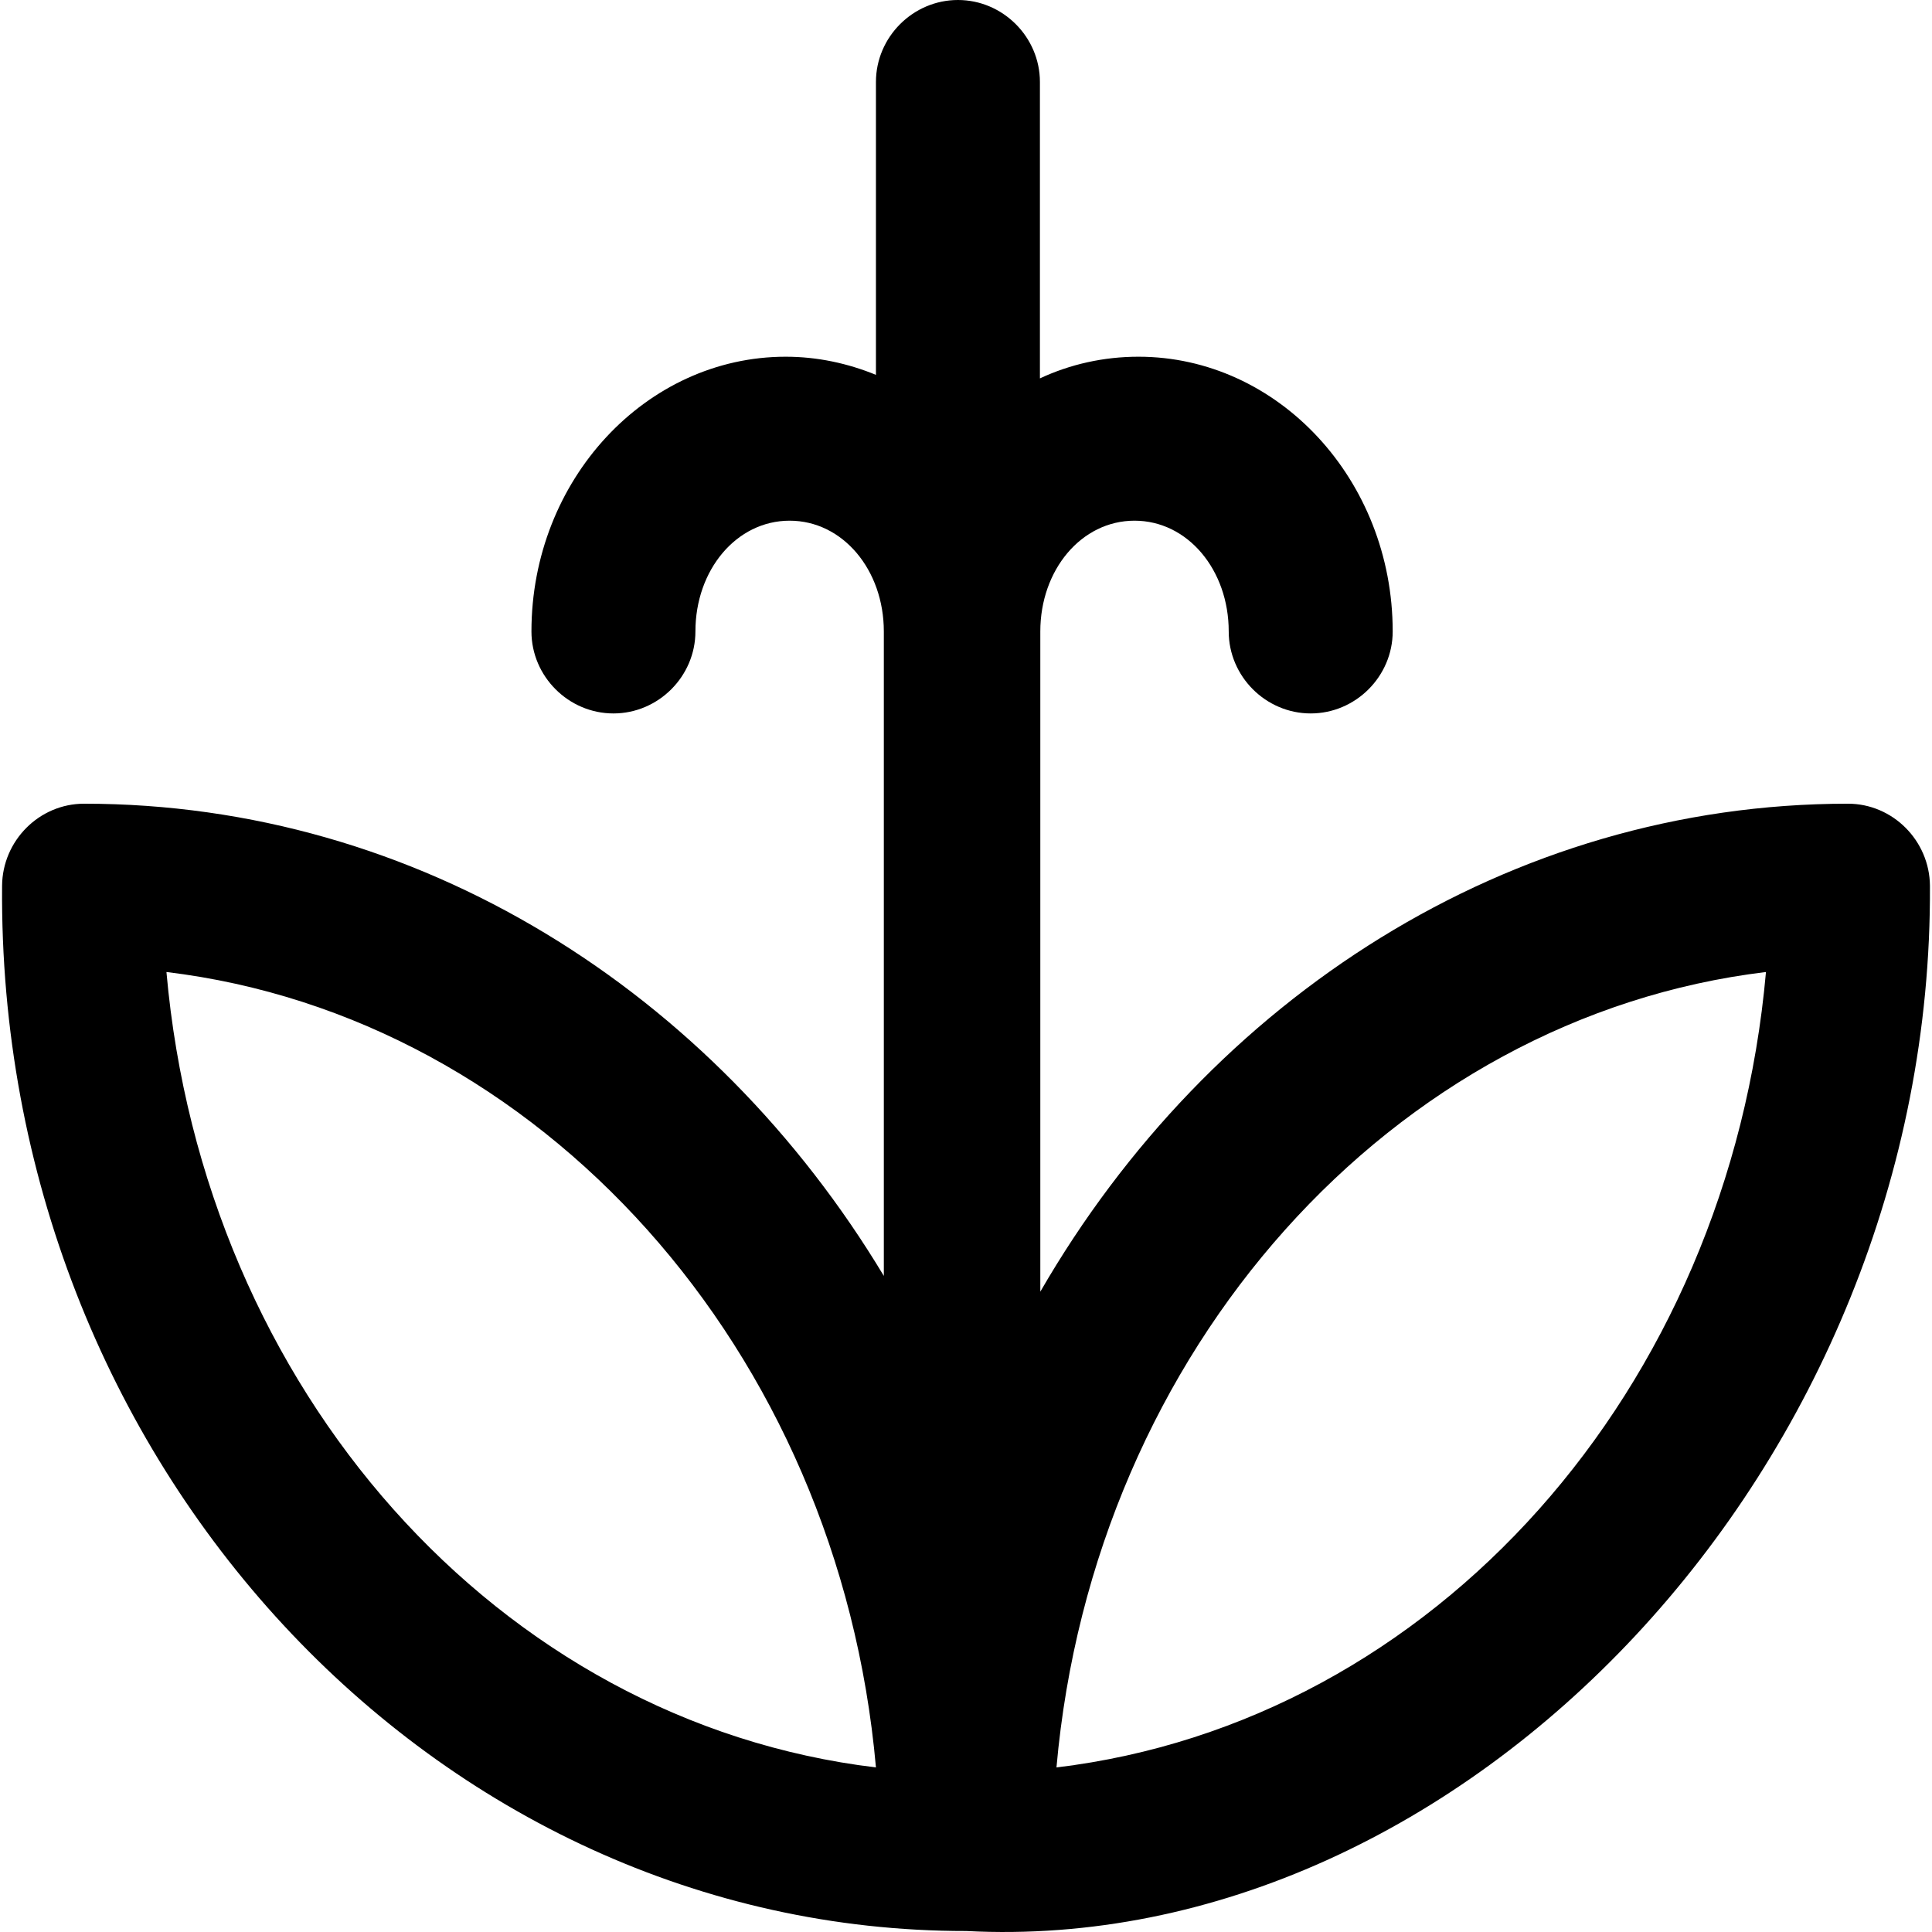
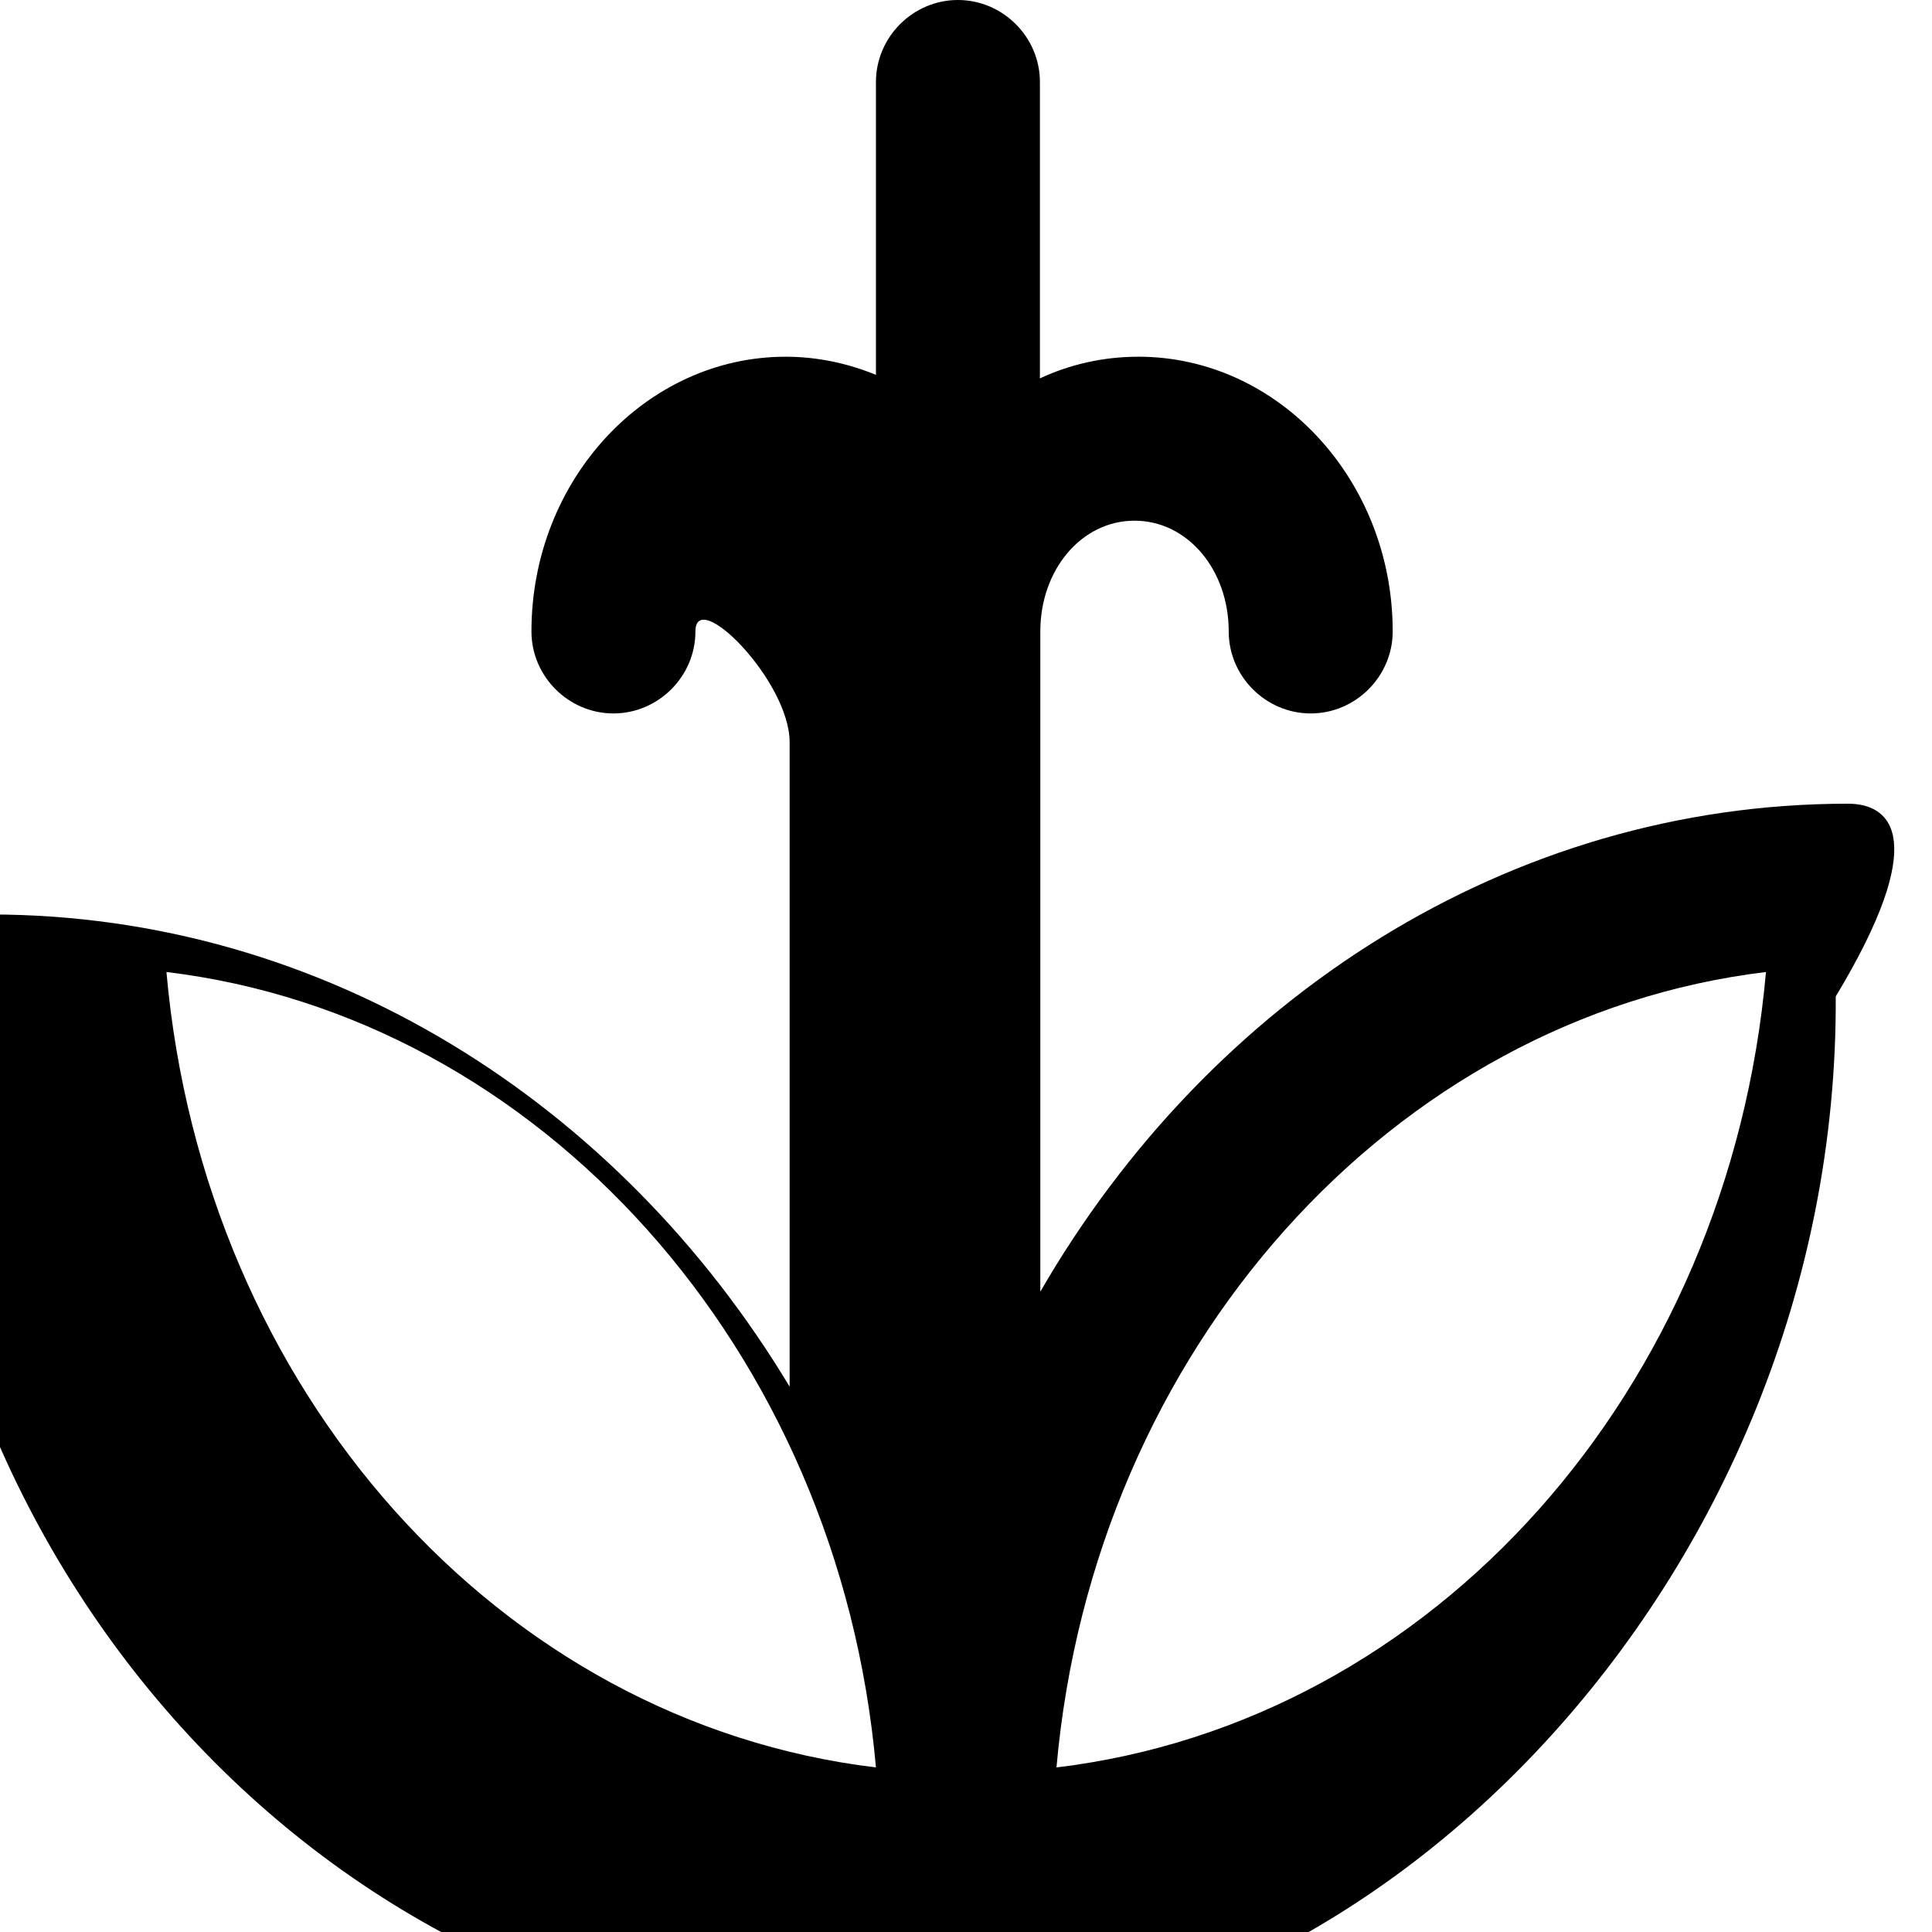
<svg xmlns="http://www.w3.org/2000/svg" version="1.1" id="Capa_1" x="0px" y="0px" viewBox="0 0 490.151 490.151" style="enable-background:new 0 0 490.151 490.151;" xml:space="preserve">
  <g>
-     <path d="M468.828,203.9c-85.9,0-161.9,49.4-204.9,123.8V160.2c0-15.6,10.4-28.1,23.9-28.1s23.9,12.5,23.9,28.1   c0,11.4,9.4,20.8,20.8,20.8s20.8-9.4,20.8-20.8c0-38.5-29.1-69.7-64.5-69.7c-8.8,0-17.3,1.9-25,5.5V20.8c0-11.4-9.4-20.8-20.8-20.8   s-20.8,9.4-20.8,20.8v74.3c-7.1-2.9-14.8-4.6-22.9-4.6c-35.4,0-64.5,31.2-64.5,69.7c0,11.4,9.4,20.8,20.8,20.8   c11.4,0,20.8-9.4,20.8-20.8c0-15.6,10.4-28.1,23.9-28.1s23.9,12.5,23.9,28.1v163.5c-43.3-72-118-119.8-202.9-119.8   c-11.4,0-20.7,9.4-20.8,20.8c-1.2,146.6,110.1,265.3,244.6,265.2c126,6.6,245.3-118.1,244.5-265.2   C489.528,213.3,480.228,203.9,468.828,203.9z M42.228,246.6c94.7,11.4,170.6,95.7,180,201.8   C126.528,436.9,51.628,352.7,42.228,246.6z M268.028,448.4c9.4-106.1,85.3-190.4,180-201.8   C438.628,352.7,363.728,436.9,268.028,448.4z" />
+     <path d="M468.828,203.9c-85.9,0-161.9,49.4-204.9,123.8V160.2c0-15.6,10.4-28.1,23.9-28.1s23.9,12.5,23.9,28.1   c0,11.4,9.4,20.8,20.8,20.8s20.8-9.4,20.8-20.8c0-38.5-29.1-69.7-64.5-69.7c-8.8,0-17.3,1.9-25,5.5V20.8c0-11.4-9.4-20.8-20.8-20.8   s-20.8,9.4-20.8,20.8v74.3c-7.1-2.9-14.8-4.6-22.9-4.6c-35.4,0-64.5,31.2-64.5,69.7c0,11.4,9.4,20.8,20.8,20.8   c11.4,0,20.8-9.4,20.8-20.8s23.9,12.5,23.9,28.1v163.5c-43.3-72-118-119.8-202.9-119.8   c-11.4,0-20.7,9.4-20.8,20.8c-1.2,146.6,110.1,265.3,244.6,265.2c126,6.6,245.3-118.1,244.5-265.2   C489.528,213.3,480.228,203.9,468.828,203.9z M42.228,246.6c94.7,11.4,170.6,95.7,180,201.8   C126.528,436.9,51.628,352.7,42.228,246.6z M268.028,448.4c9.4-106.1,85.3-190.4,180-201.8   C438.628,352.7,363.728,436.9,268.028,448.4z" />
  </g>
  <g>
</g>
  <g>
</g>
  <g>
</g>
  <g>
</g>
  <g>
</g>
  <g>
</g>
  <g>
</g>
  <g>
</g>
  <g>
</g>
  <g>
</g>
  <g>
</g>
  <g>
</g>
  <g>
</g>
  <g>
</g>
  <g>
</g>
</svg>